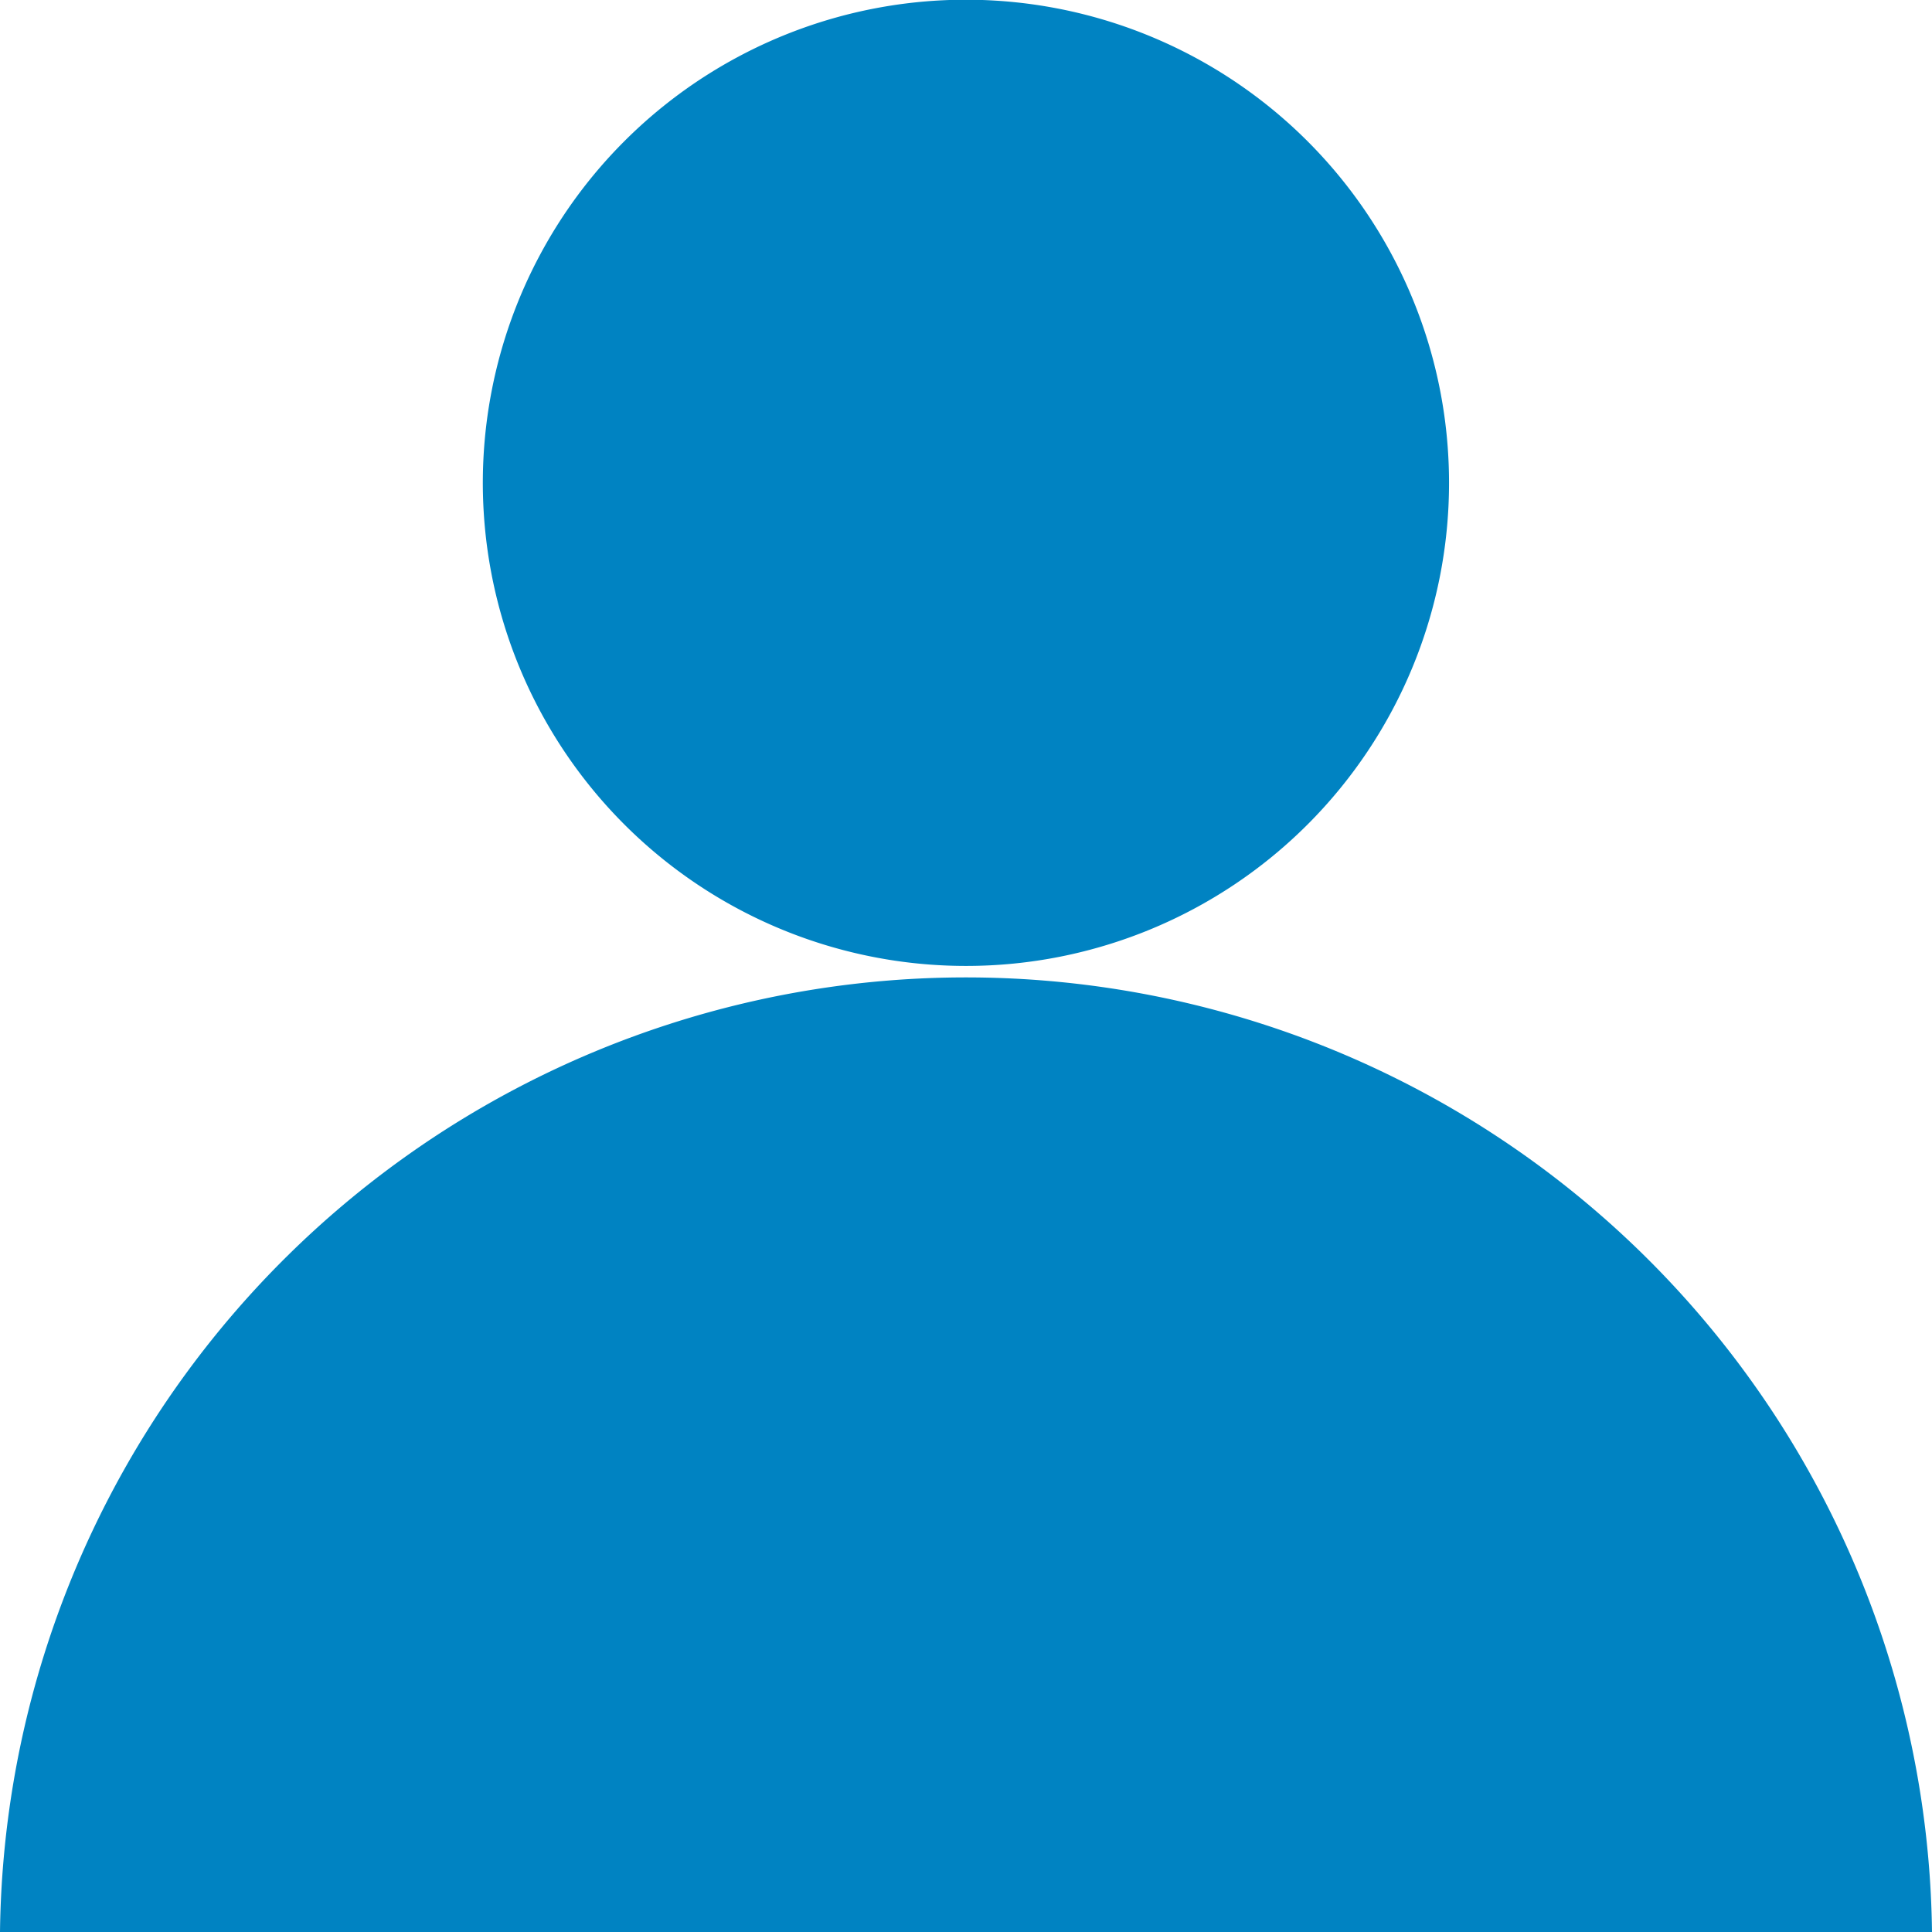
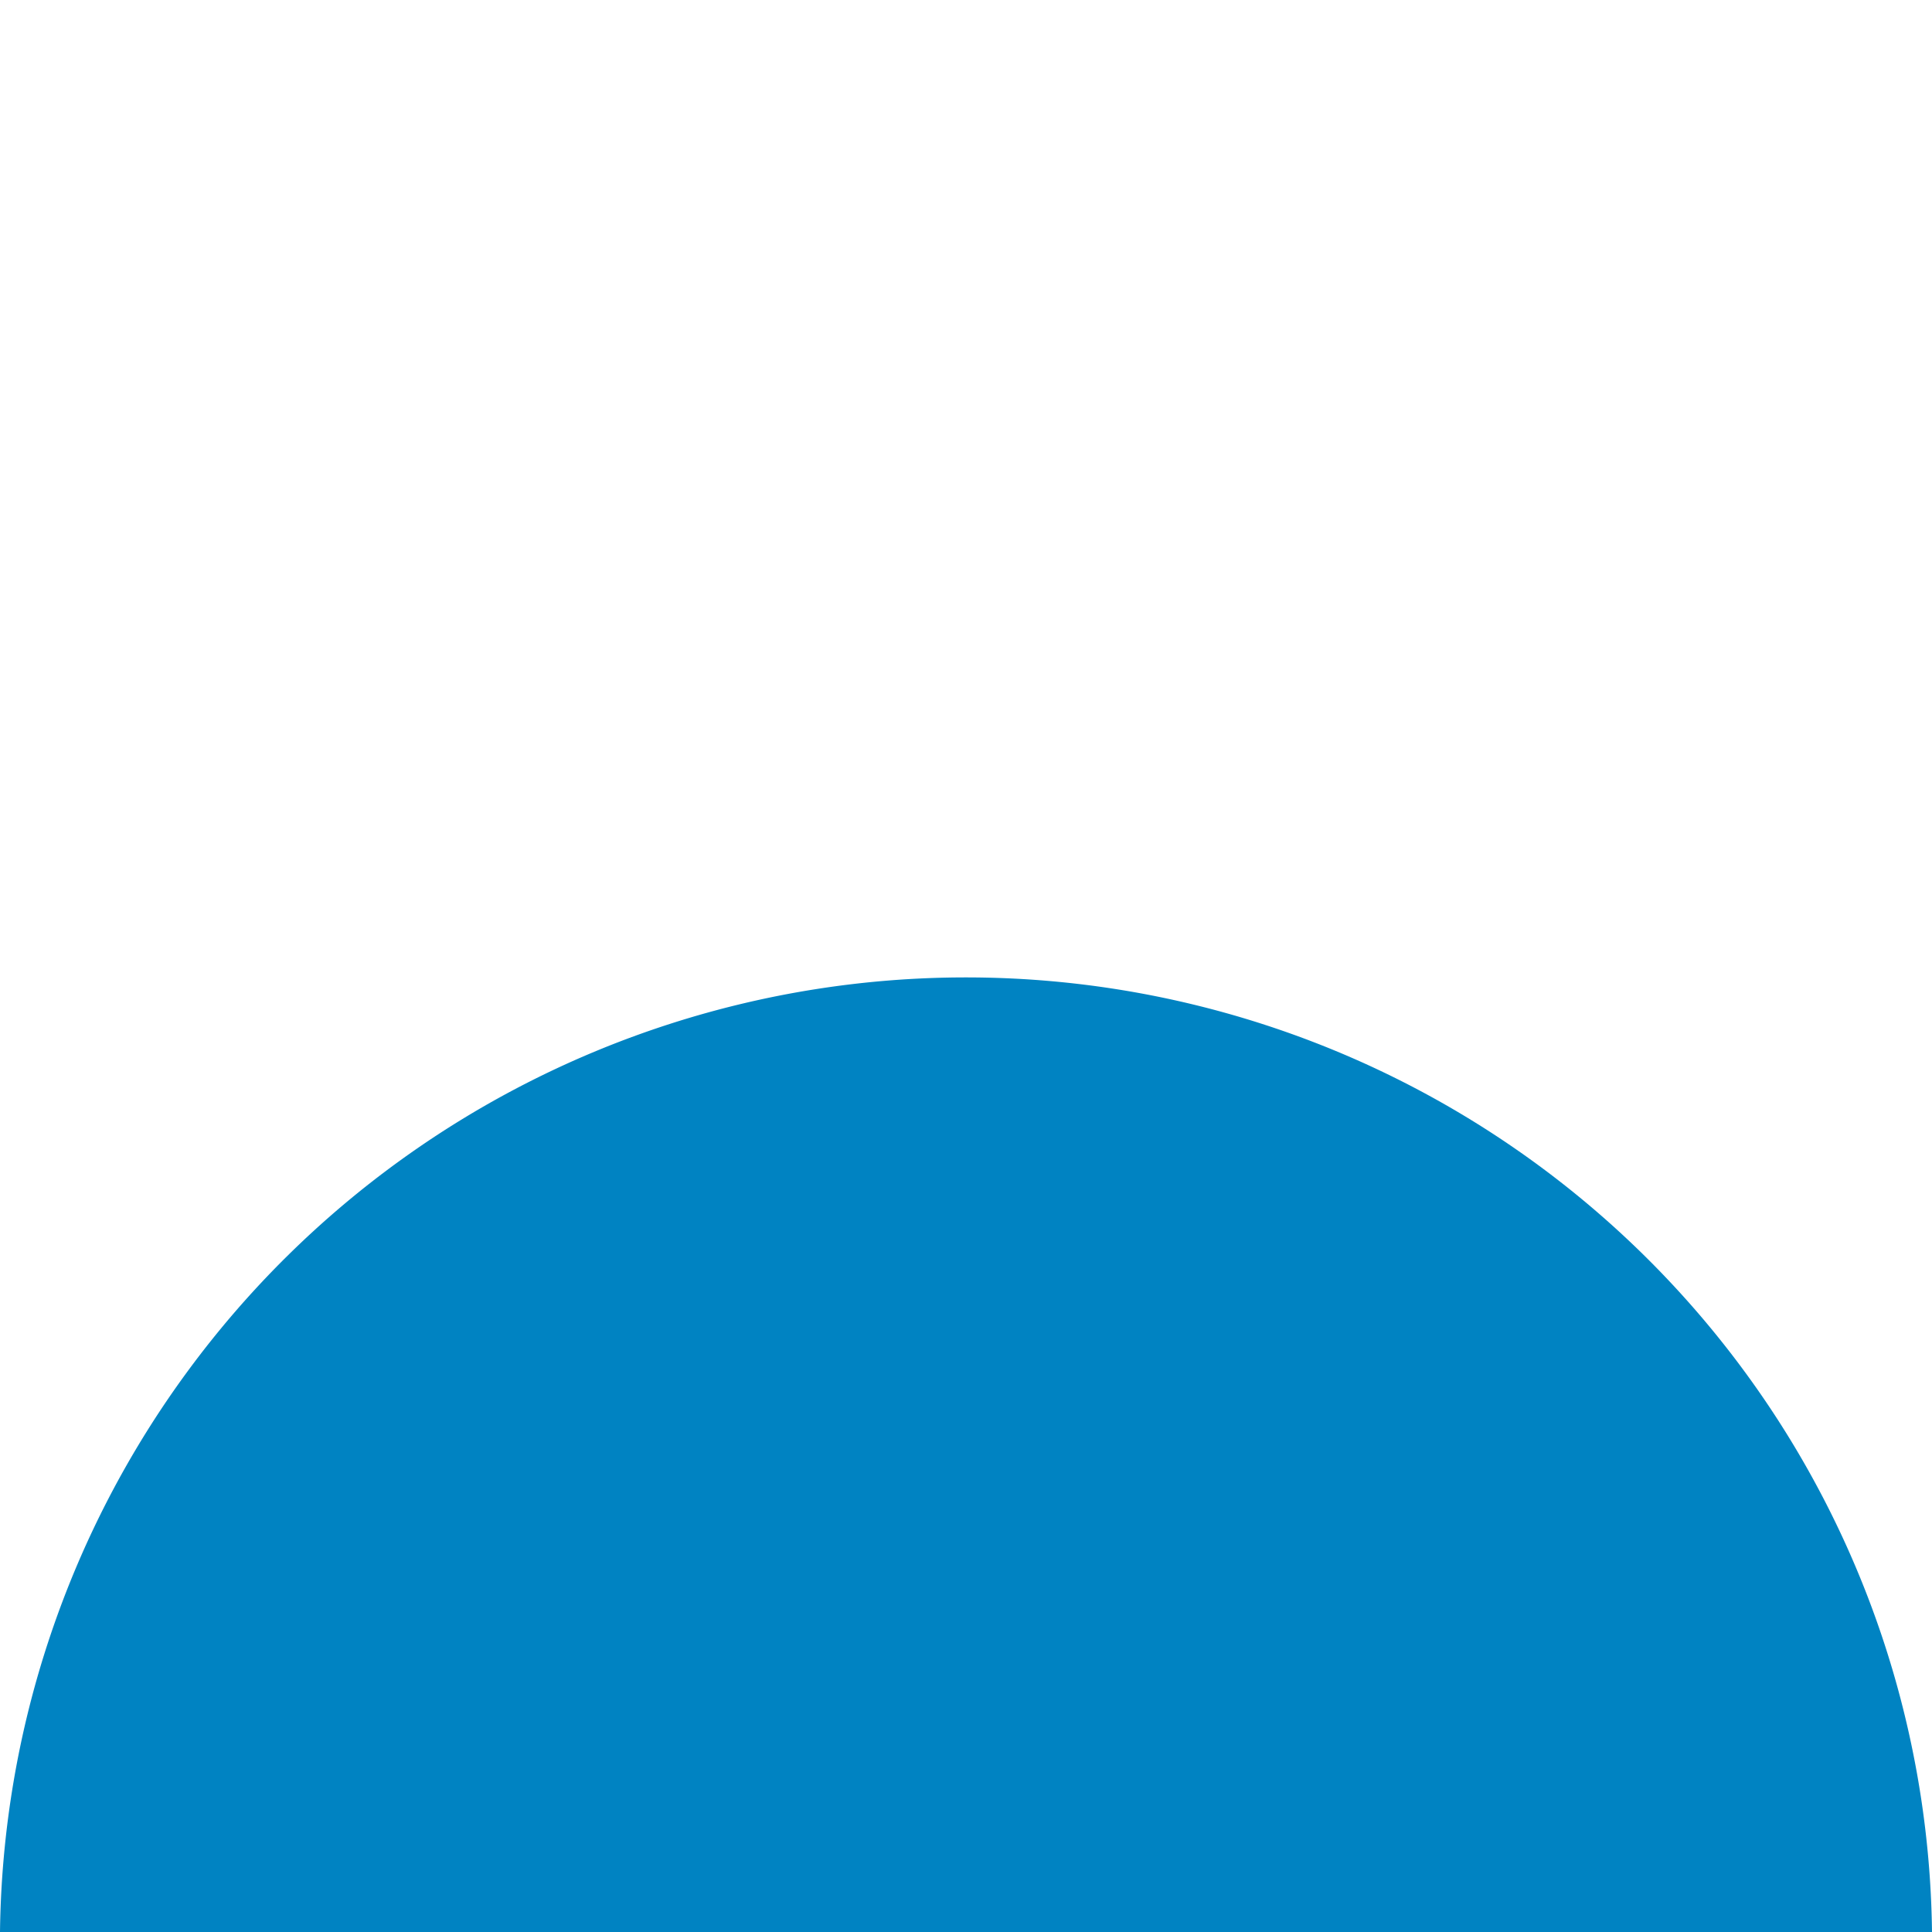
<svg xmlns="http://www.w3.org/2000/svg" id="Calque_1" data-name="Calque 1" viewBox="0 0 141.73 141.73">
  <defs>
    <style>.cls-1{fill:#0083c2;}</style>
  </defs>
-   <path class="cls-1" d="M106.3,35.43A35.44,35.44,0,1,0,70.87,70.86,35.43,35.43,0,0,0,106.3,35.43m35.43,106.3A70.87,70.87,0,0,0,0,141.73Z" />
+   <path class="cls-1" d="M106.3,35.43m35.43,106.3A70.87,70.87,0,0,0,0,141.73Z" />
</svg>